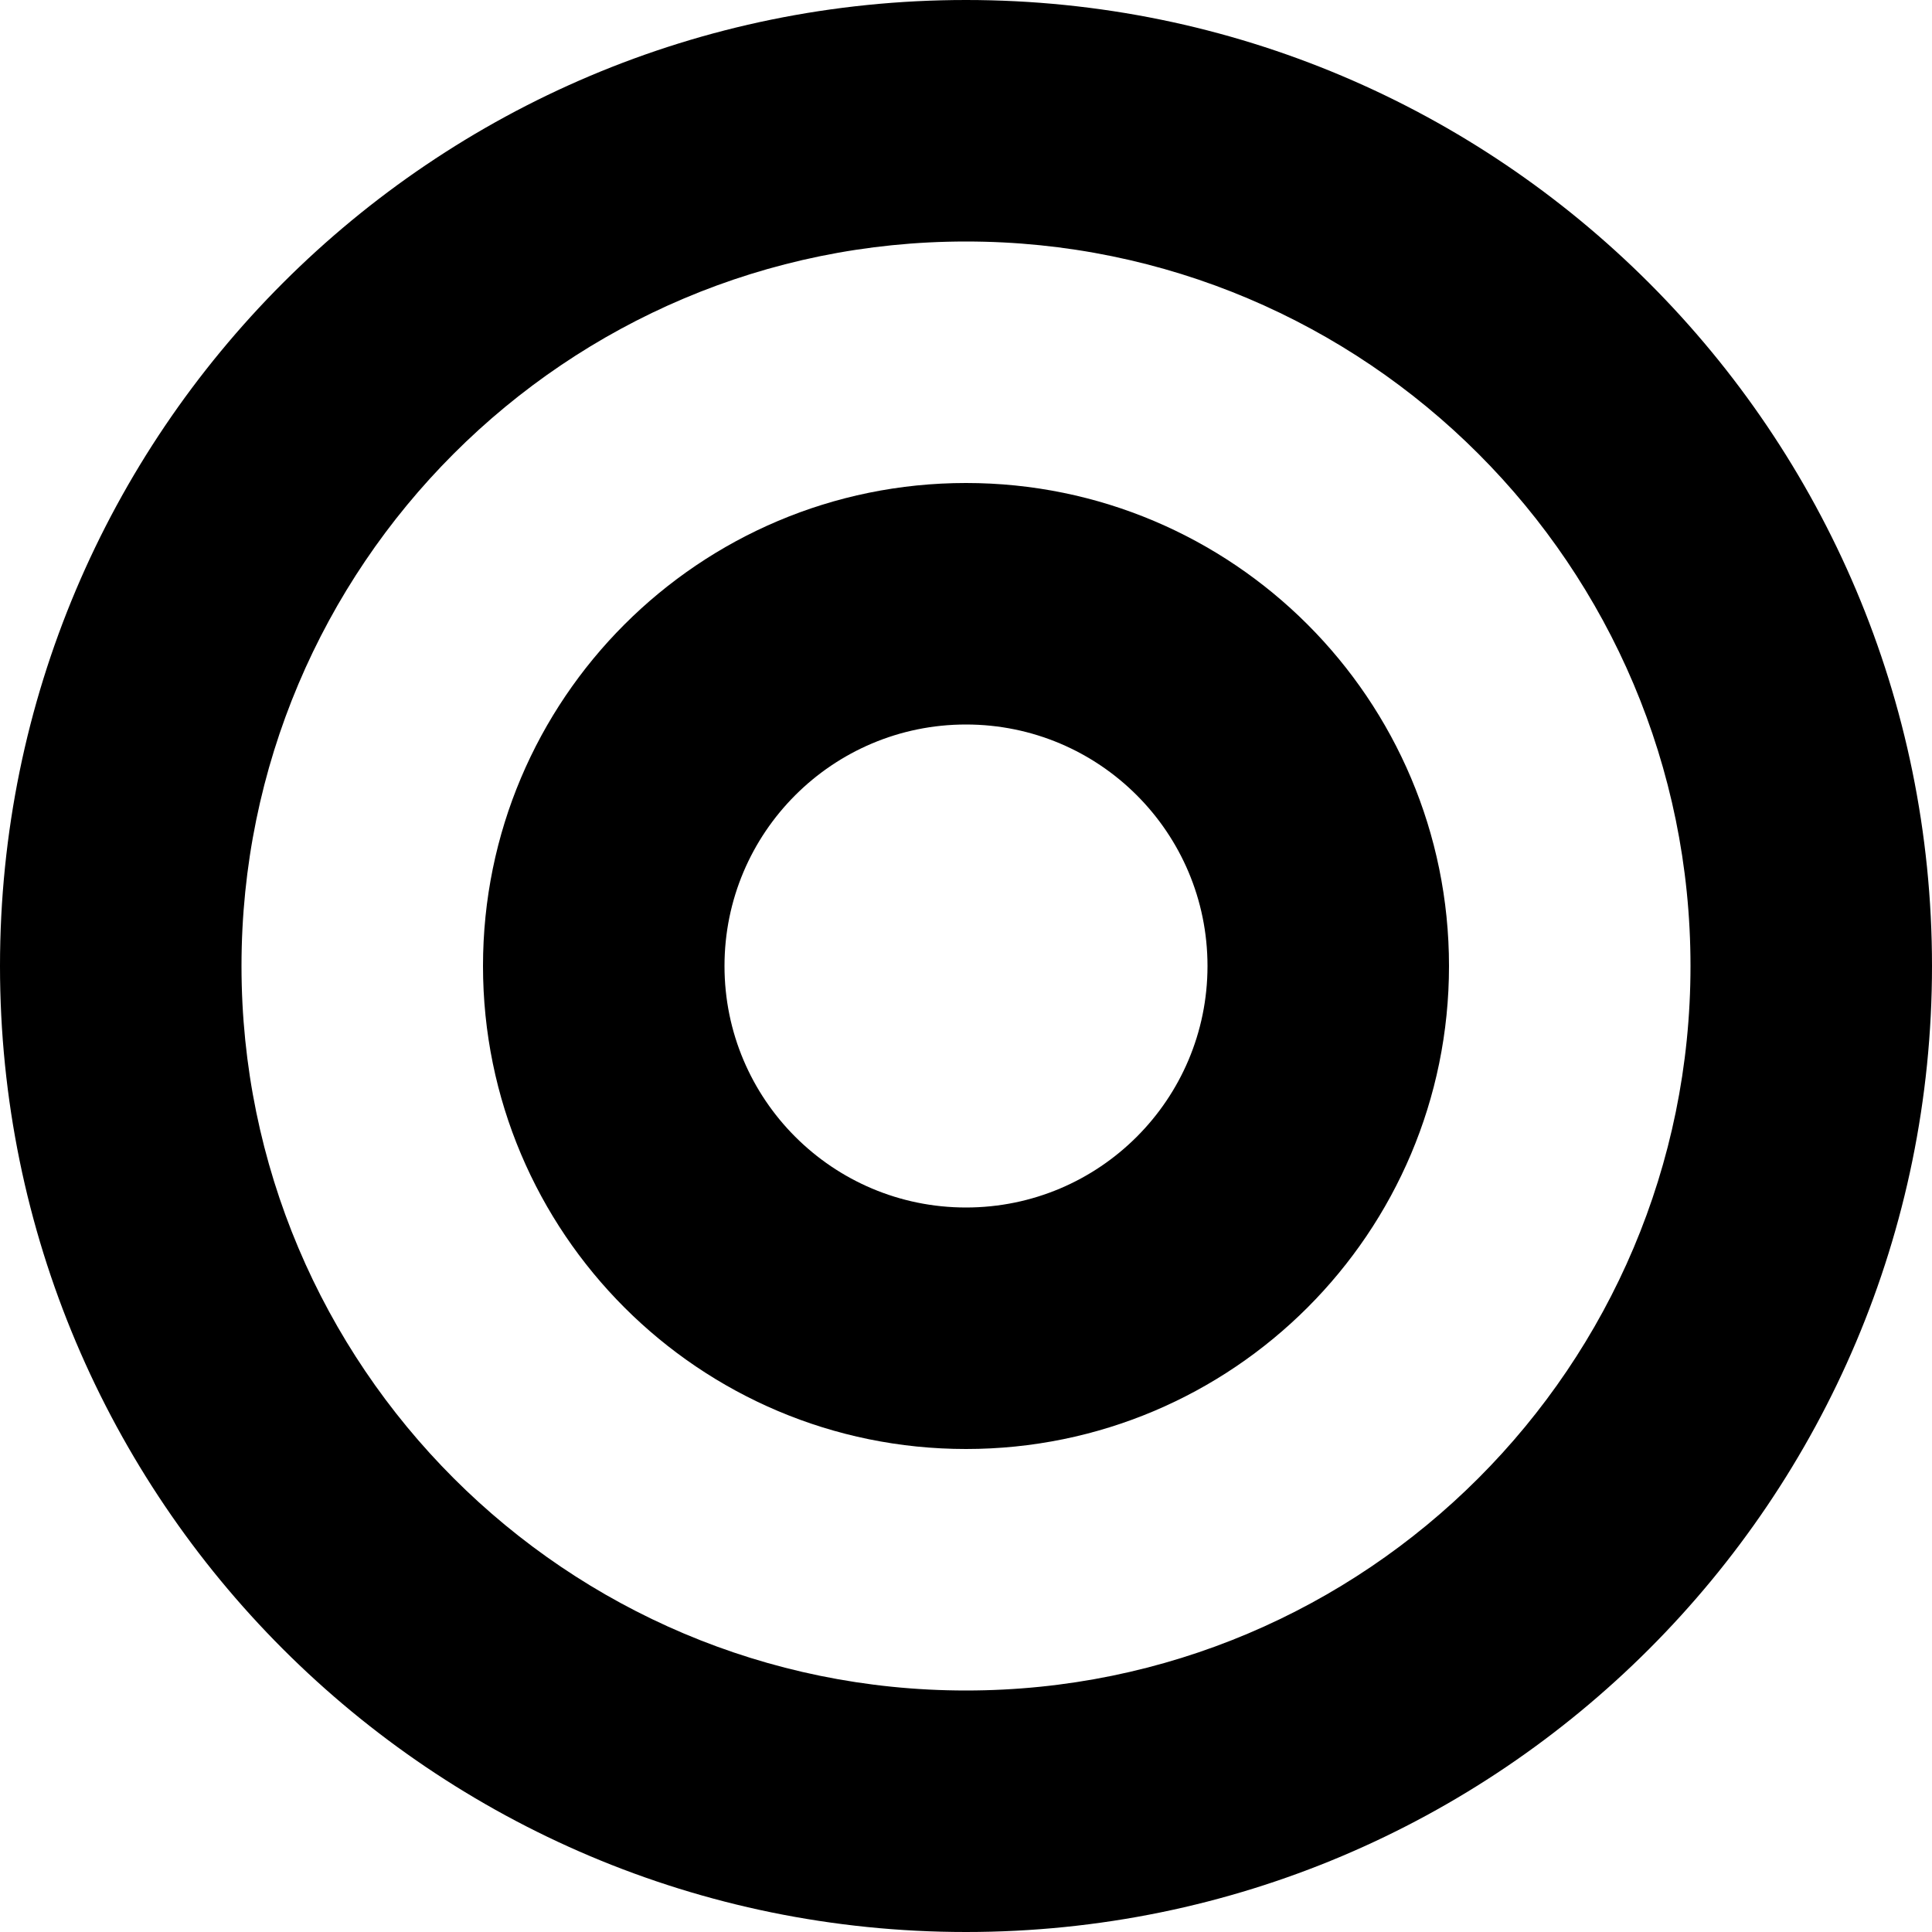
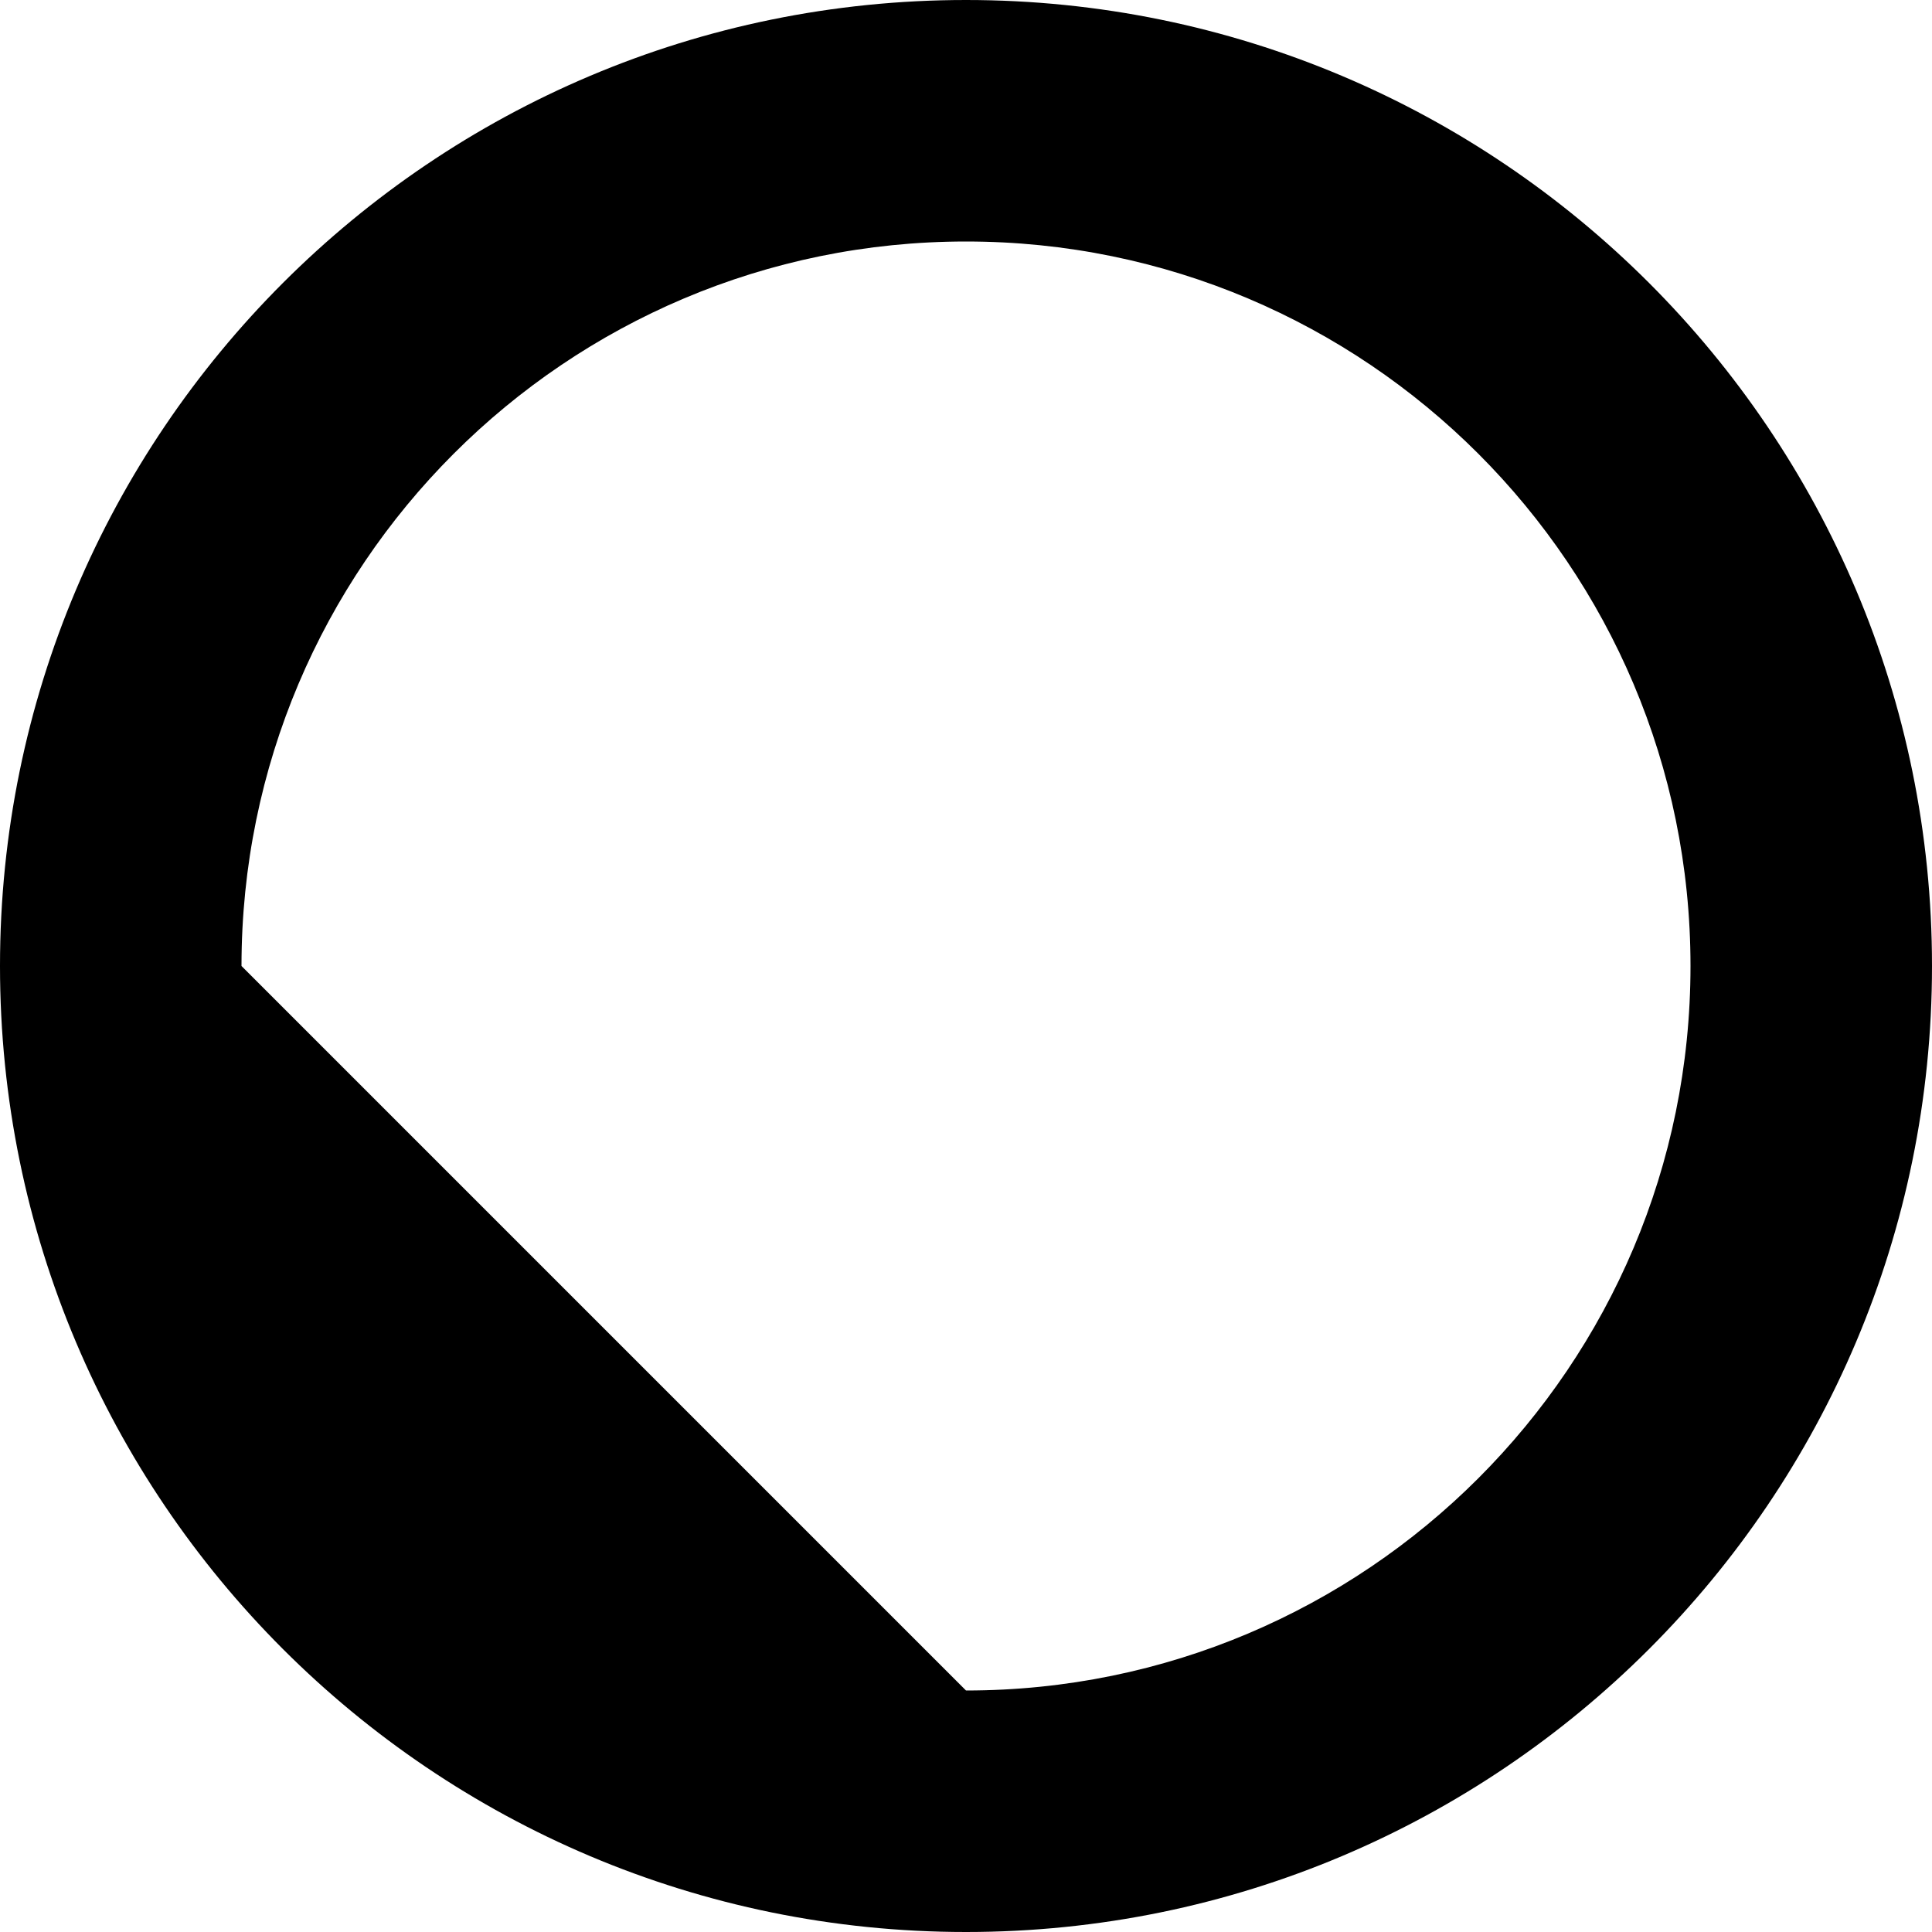
<svg xmlns="http://www.w3.org/2000/svg" width="50" height="50" viewBox="0 0 50 50" fill="none">
  <g clip-path="url(#clip0_2_17)">
-     <path fill-rule="evenodd" clip-rule="evenodd" d="M25 12.5C18.096 12.5 12.5 18.096 12.5 25C12.5 31.903 18.096 37.5 25 37.5C31.903 37.5 37.5 31.903 37.5 25C37.5 18.096 31.903 12.5 25 12.5ZM18.75 25C18.75 21.548 21.548 18.75 25 18.75C28.452 18.75 31.25 21.548 31.25 25C31.25 28.452 28.452 31.25 25 31.25C21.548 31.25 18.75 28.452 18.75 25Z" fill="black" />
-     <path fill-rule="evenodd" clip-rule="evenodd" d="M25 0C11.193 0 0 11.193 0 25C0 38.807 11.193 50 25 50C38.807 50 50 38.807 50 25C50 11.193 38.807 0 25 0ZM6.25 25C6.25 14.645 14.645 6.25 25 6.25C35.355 6.25 43.75 14.645 43.75 25C43.75 35.355 35.355 43.75 25 43.75C14.645 43.75 6.25 35.355 6.25 25Z" fill="black" />
+     <path fill-rule="evenodd" clip-rule="evenodd" d="M25 0C11.193 0 0 11.193 0 25C0 38.807 11.193 50 25 50C38.807 50 50 38.807 50 25C50 11.193 38.807 0 25 0ZM6.25 25C6.25 14.645 14.645 6.25 25 6.25C35.355 6.25 43.75 14.645 43.75 25C43.75 35.355 35.355 43.75 25 43.75Z" fill="black" />
  </g>
  <defs>
    <clipPath id="clip0_2_17">
      <rect width="50" height="50" fill="white" />
    </clipPath>
  </defs>
</svg>